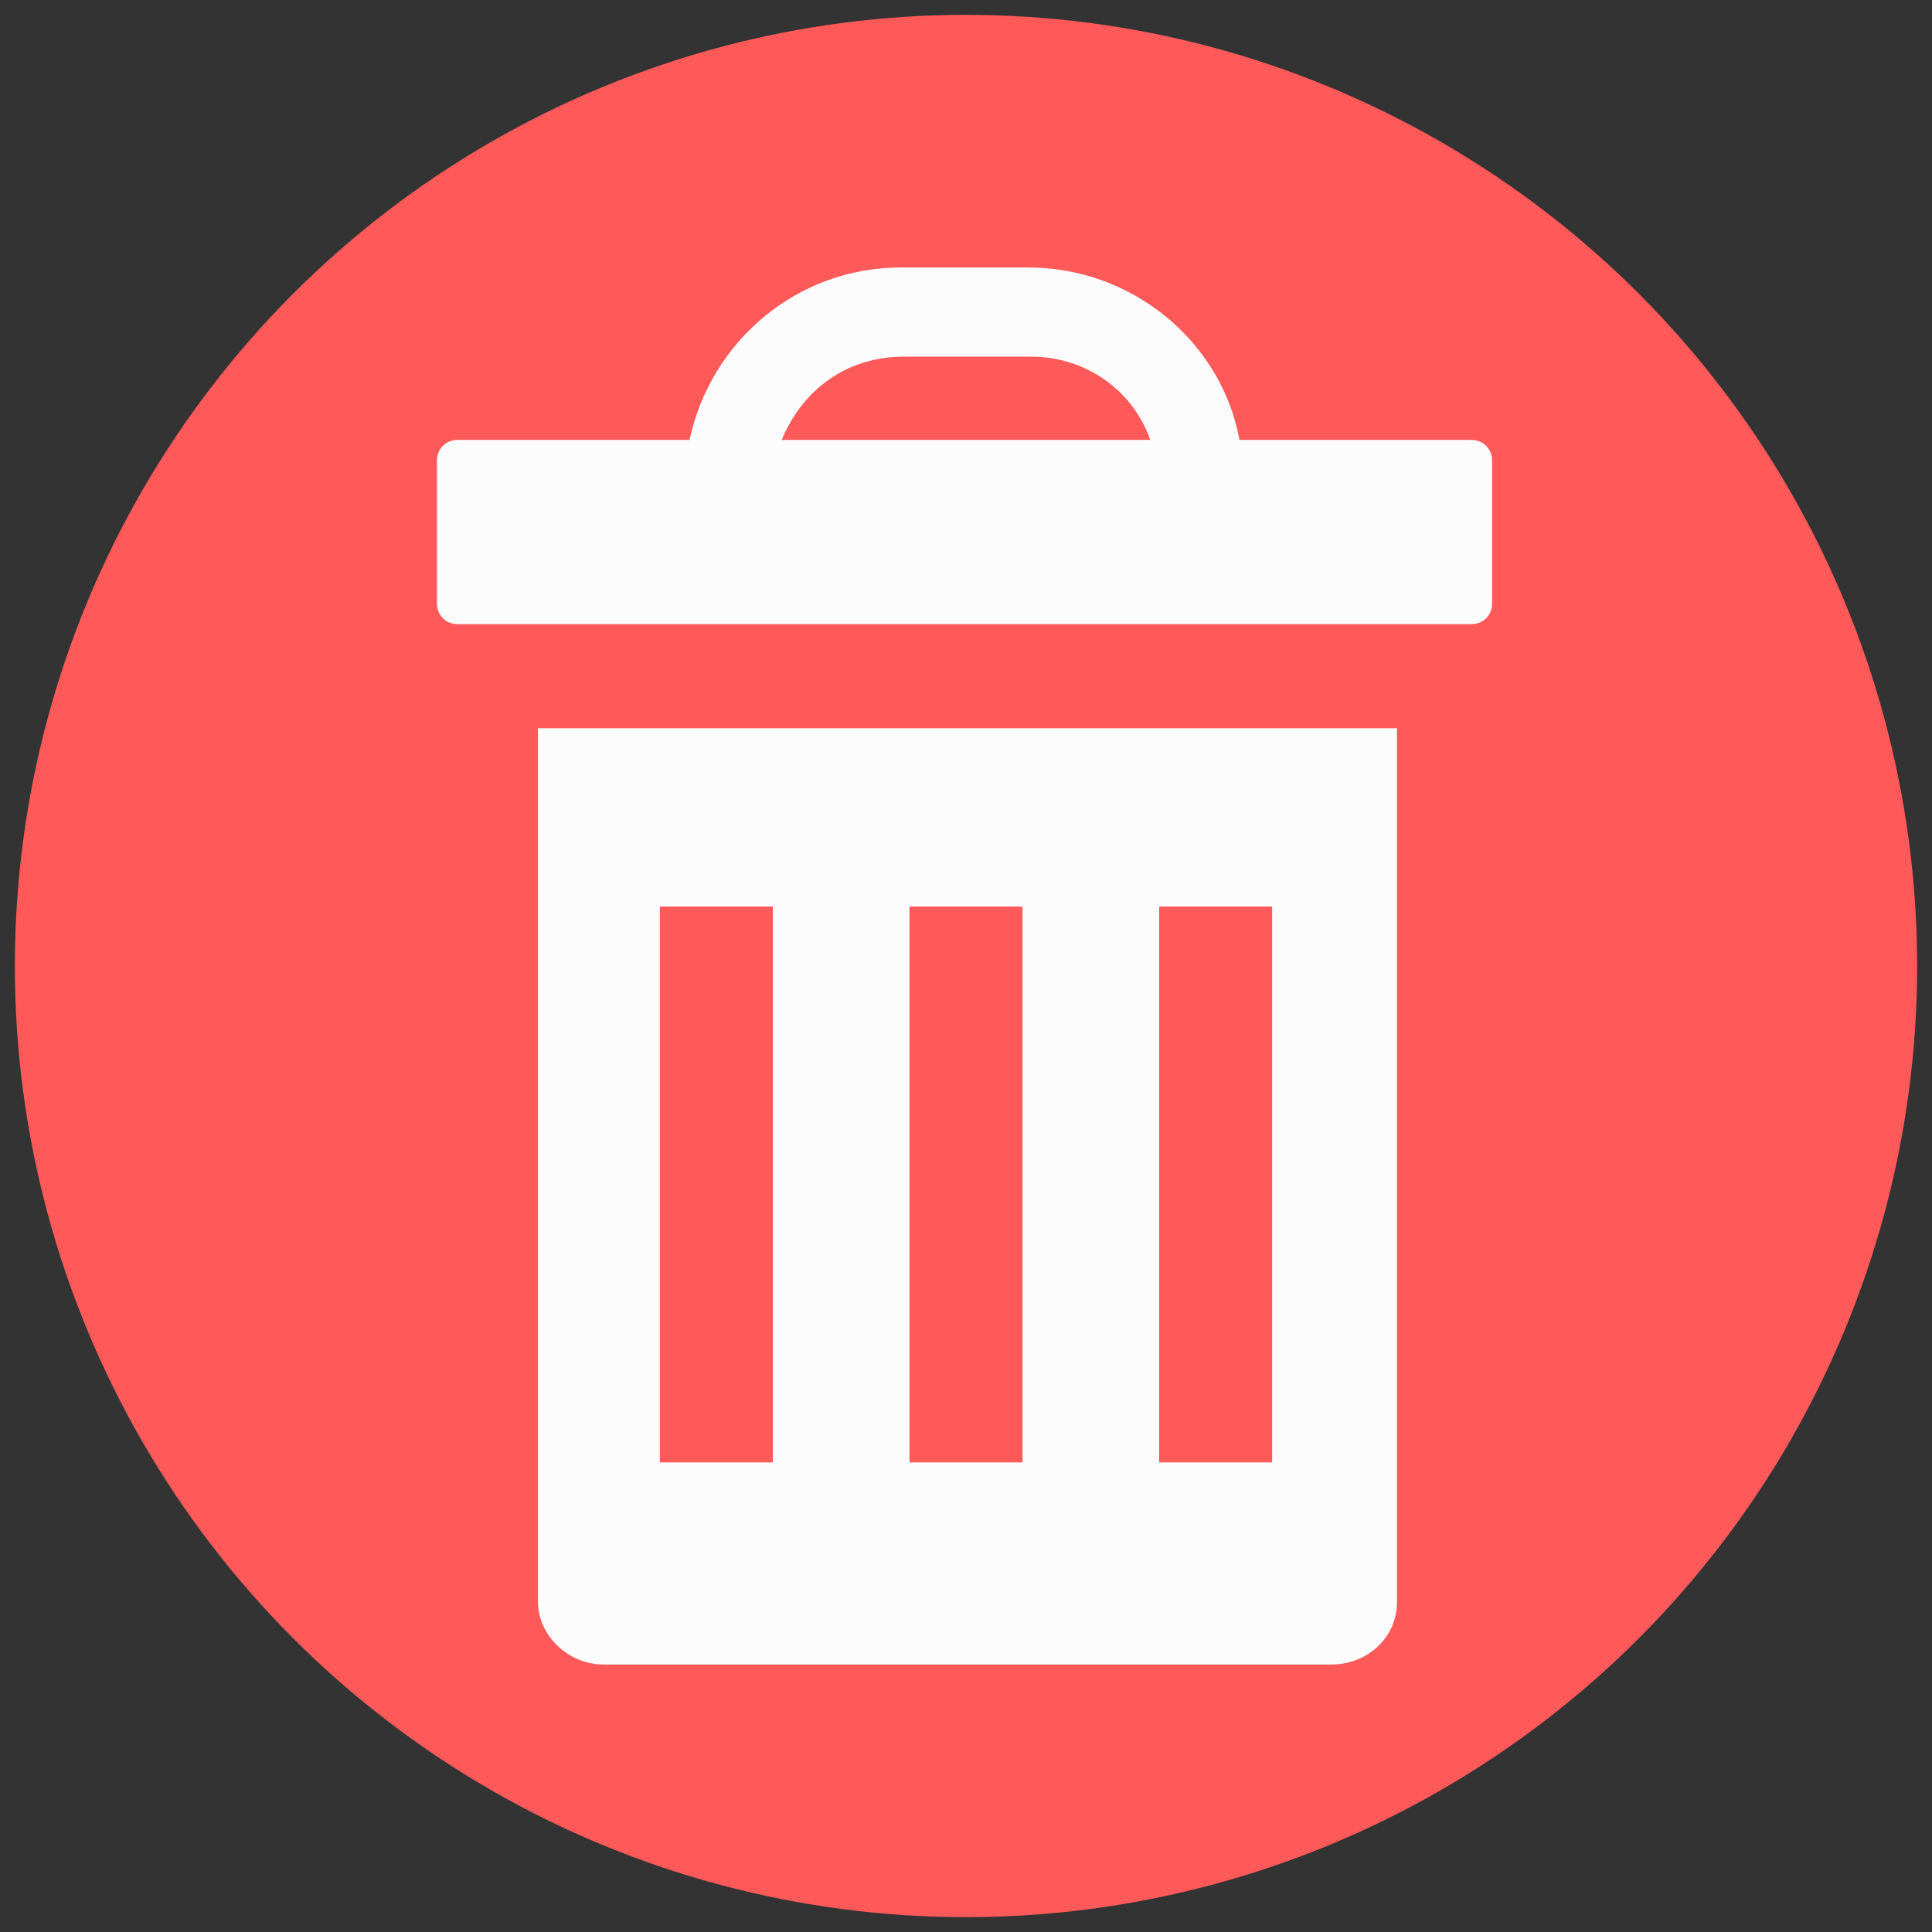
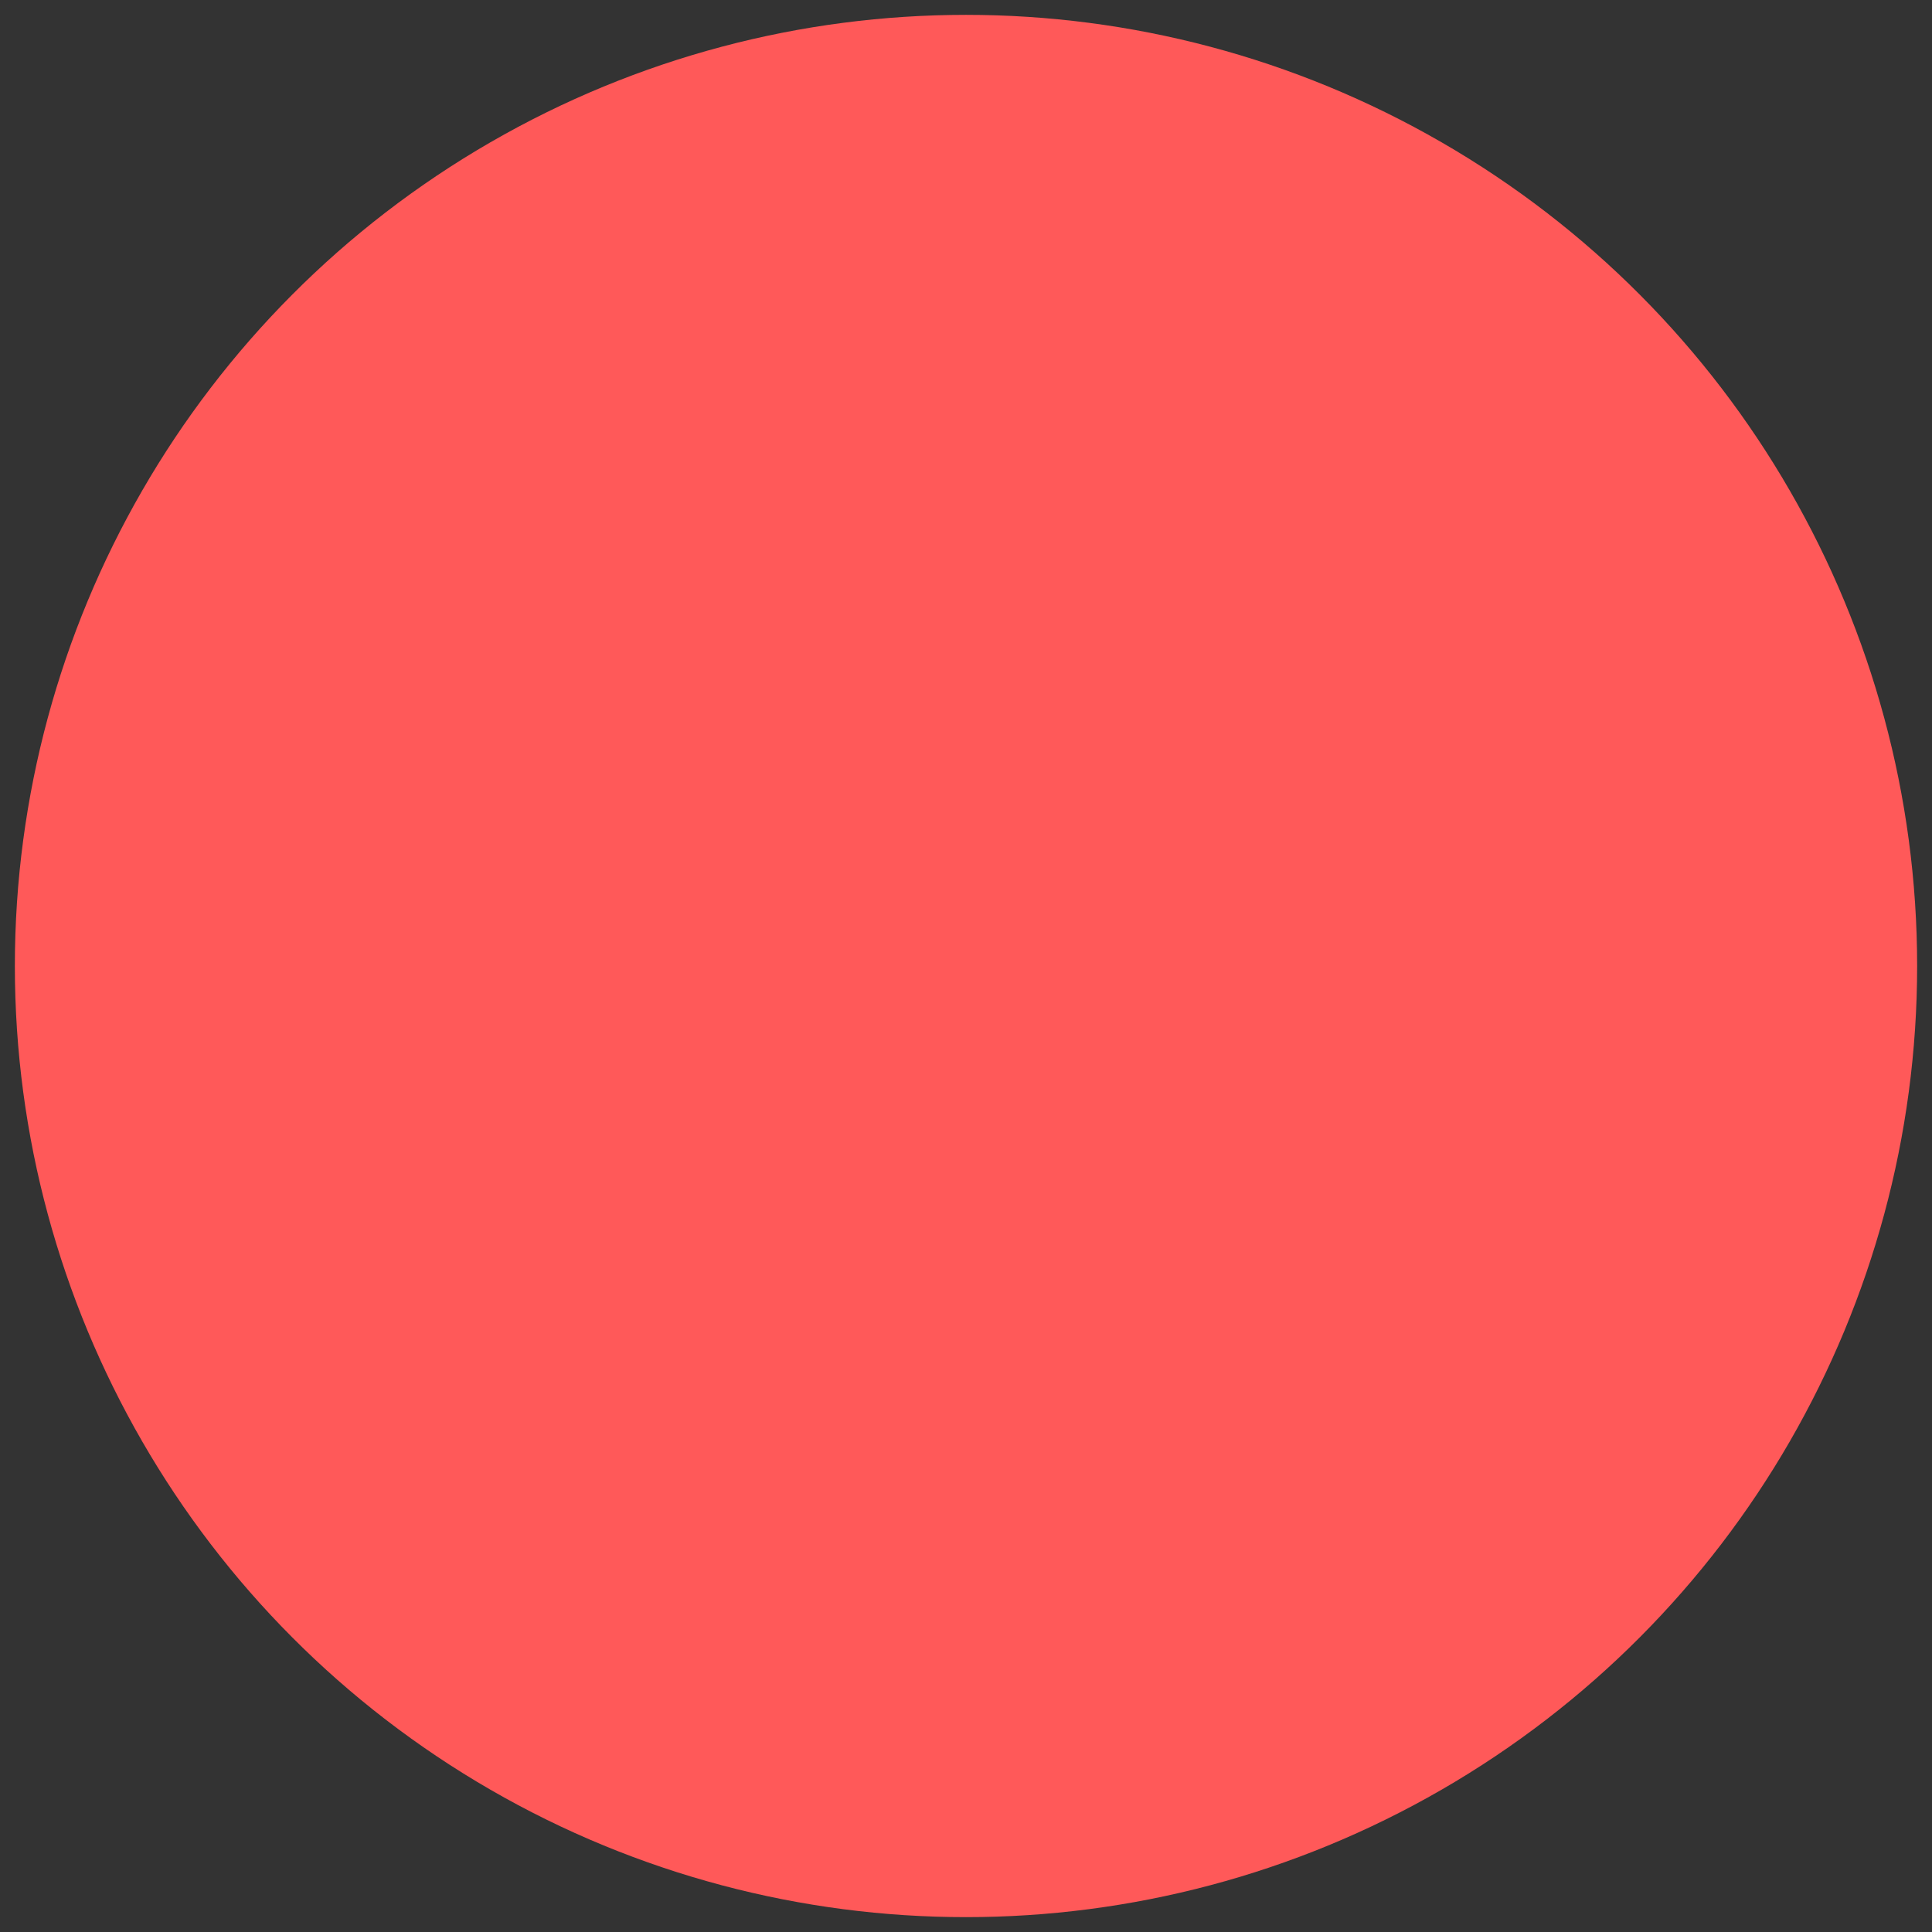
<svg xmlns="http://www.w3.org/2000/svg" id="Layer_1" version="1.1" viewBox="0 0 65 65" width="20" height="20" xml:space="preserve" enable-background="new 0 0 65 65">
  <rect x="0" y="0" width="65" height="65" fill="#333333" stroke="none" />
  <circle cx="32.5" cy="32.5" r="32" fill="#ff5959" class="fill-ff4055" />
-   <path d="M49.5 14.8h-7.8c-.6-3.3-3.6-5.8-7.1-5.8h-4.3c-3.5 0-6.4 2.5-7.1 5.8h-7.8c-.4 0-.7.3-.7.7v4.8c0 .4.3.7.7.7h34.1c.4 0 .7-.3.7-.7v-4.8c0-.4-.3-.7-.7-.7zM30.4 12h4.3c1.8 0 3.4 1.1 4 2.8H26.3c.7-1.7 2.2-2.8 4.1-2.8zM18.1 53.9c0 1.1 1 2.1 2.2 2.1h24.5c1.2 0 2.2-.9 2.2-2.1V24.5H18.1v29.4zM39 30.5h3.8v18.7H39V30.5zm-8.4 0h3.8v18.7h-3.8V30.5zm-8.4 0H26v18.7h-3.8V30.5z" fill="#fcfcfc" class="fill-ffffff" />
</svg>